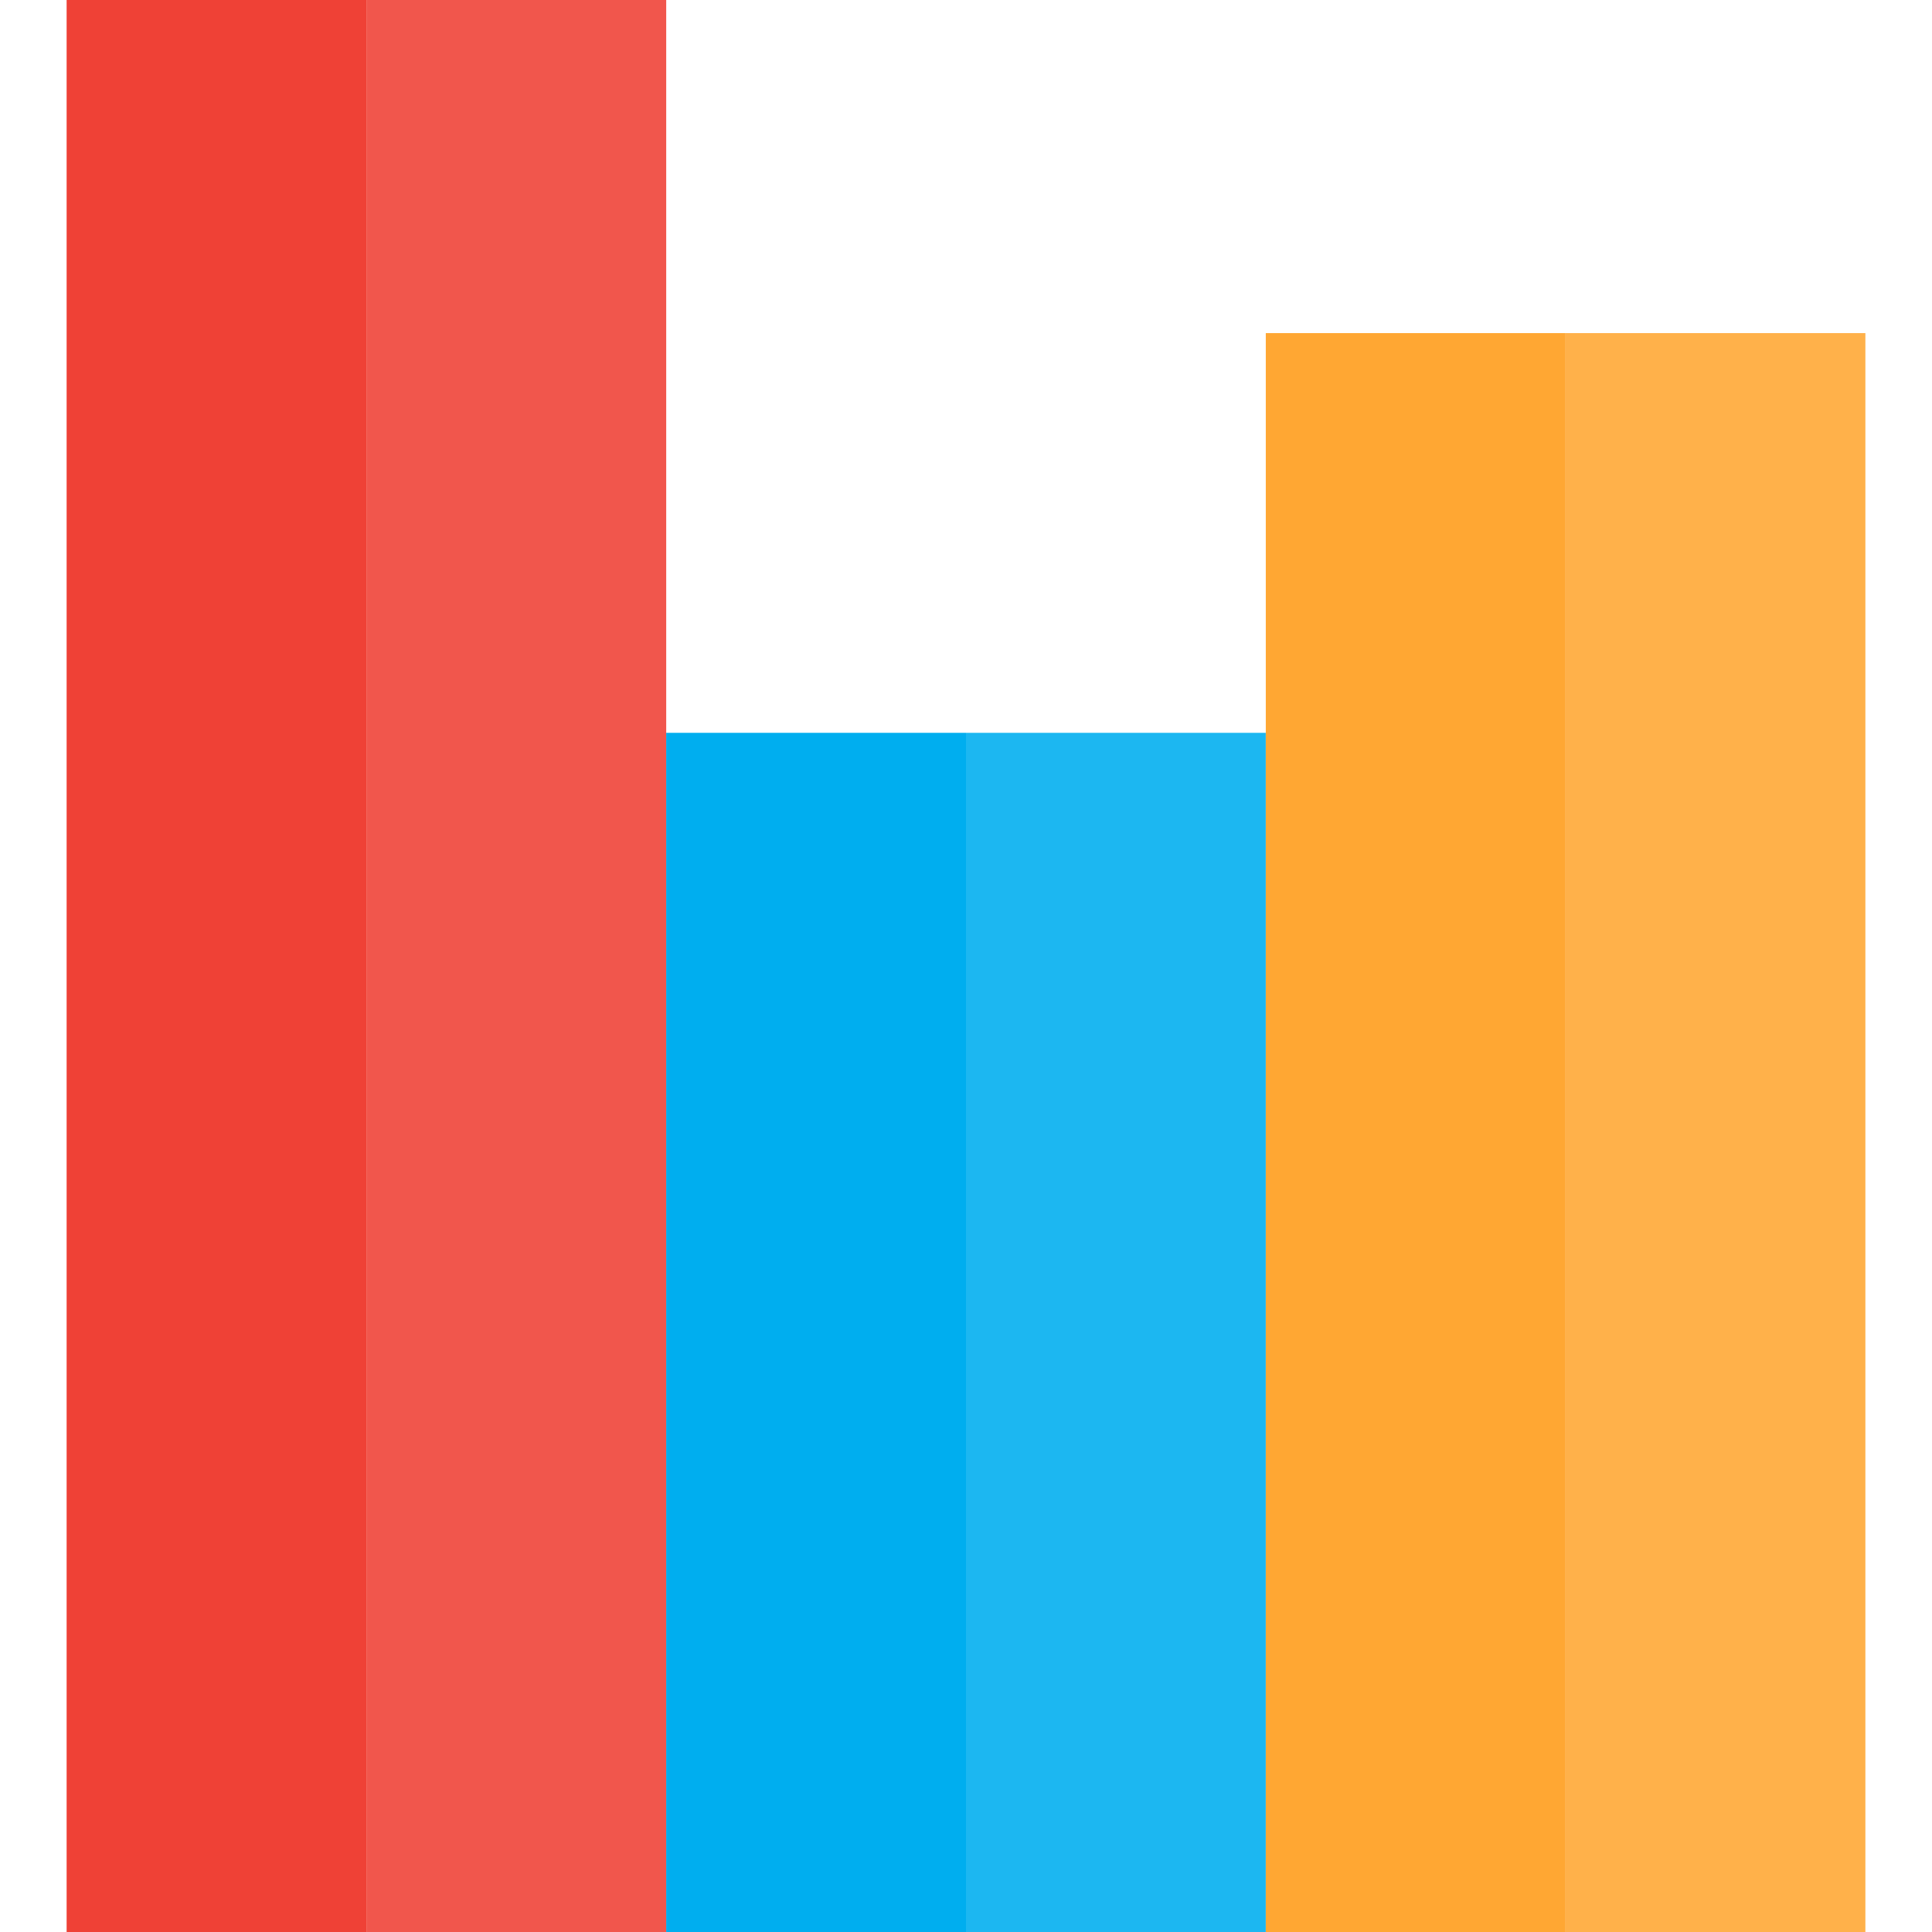
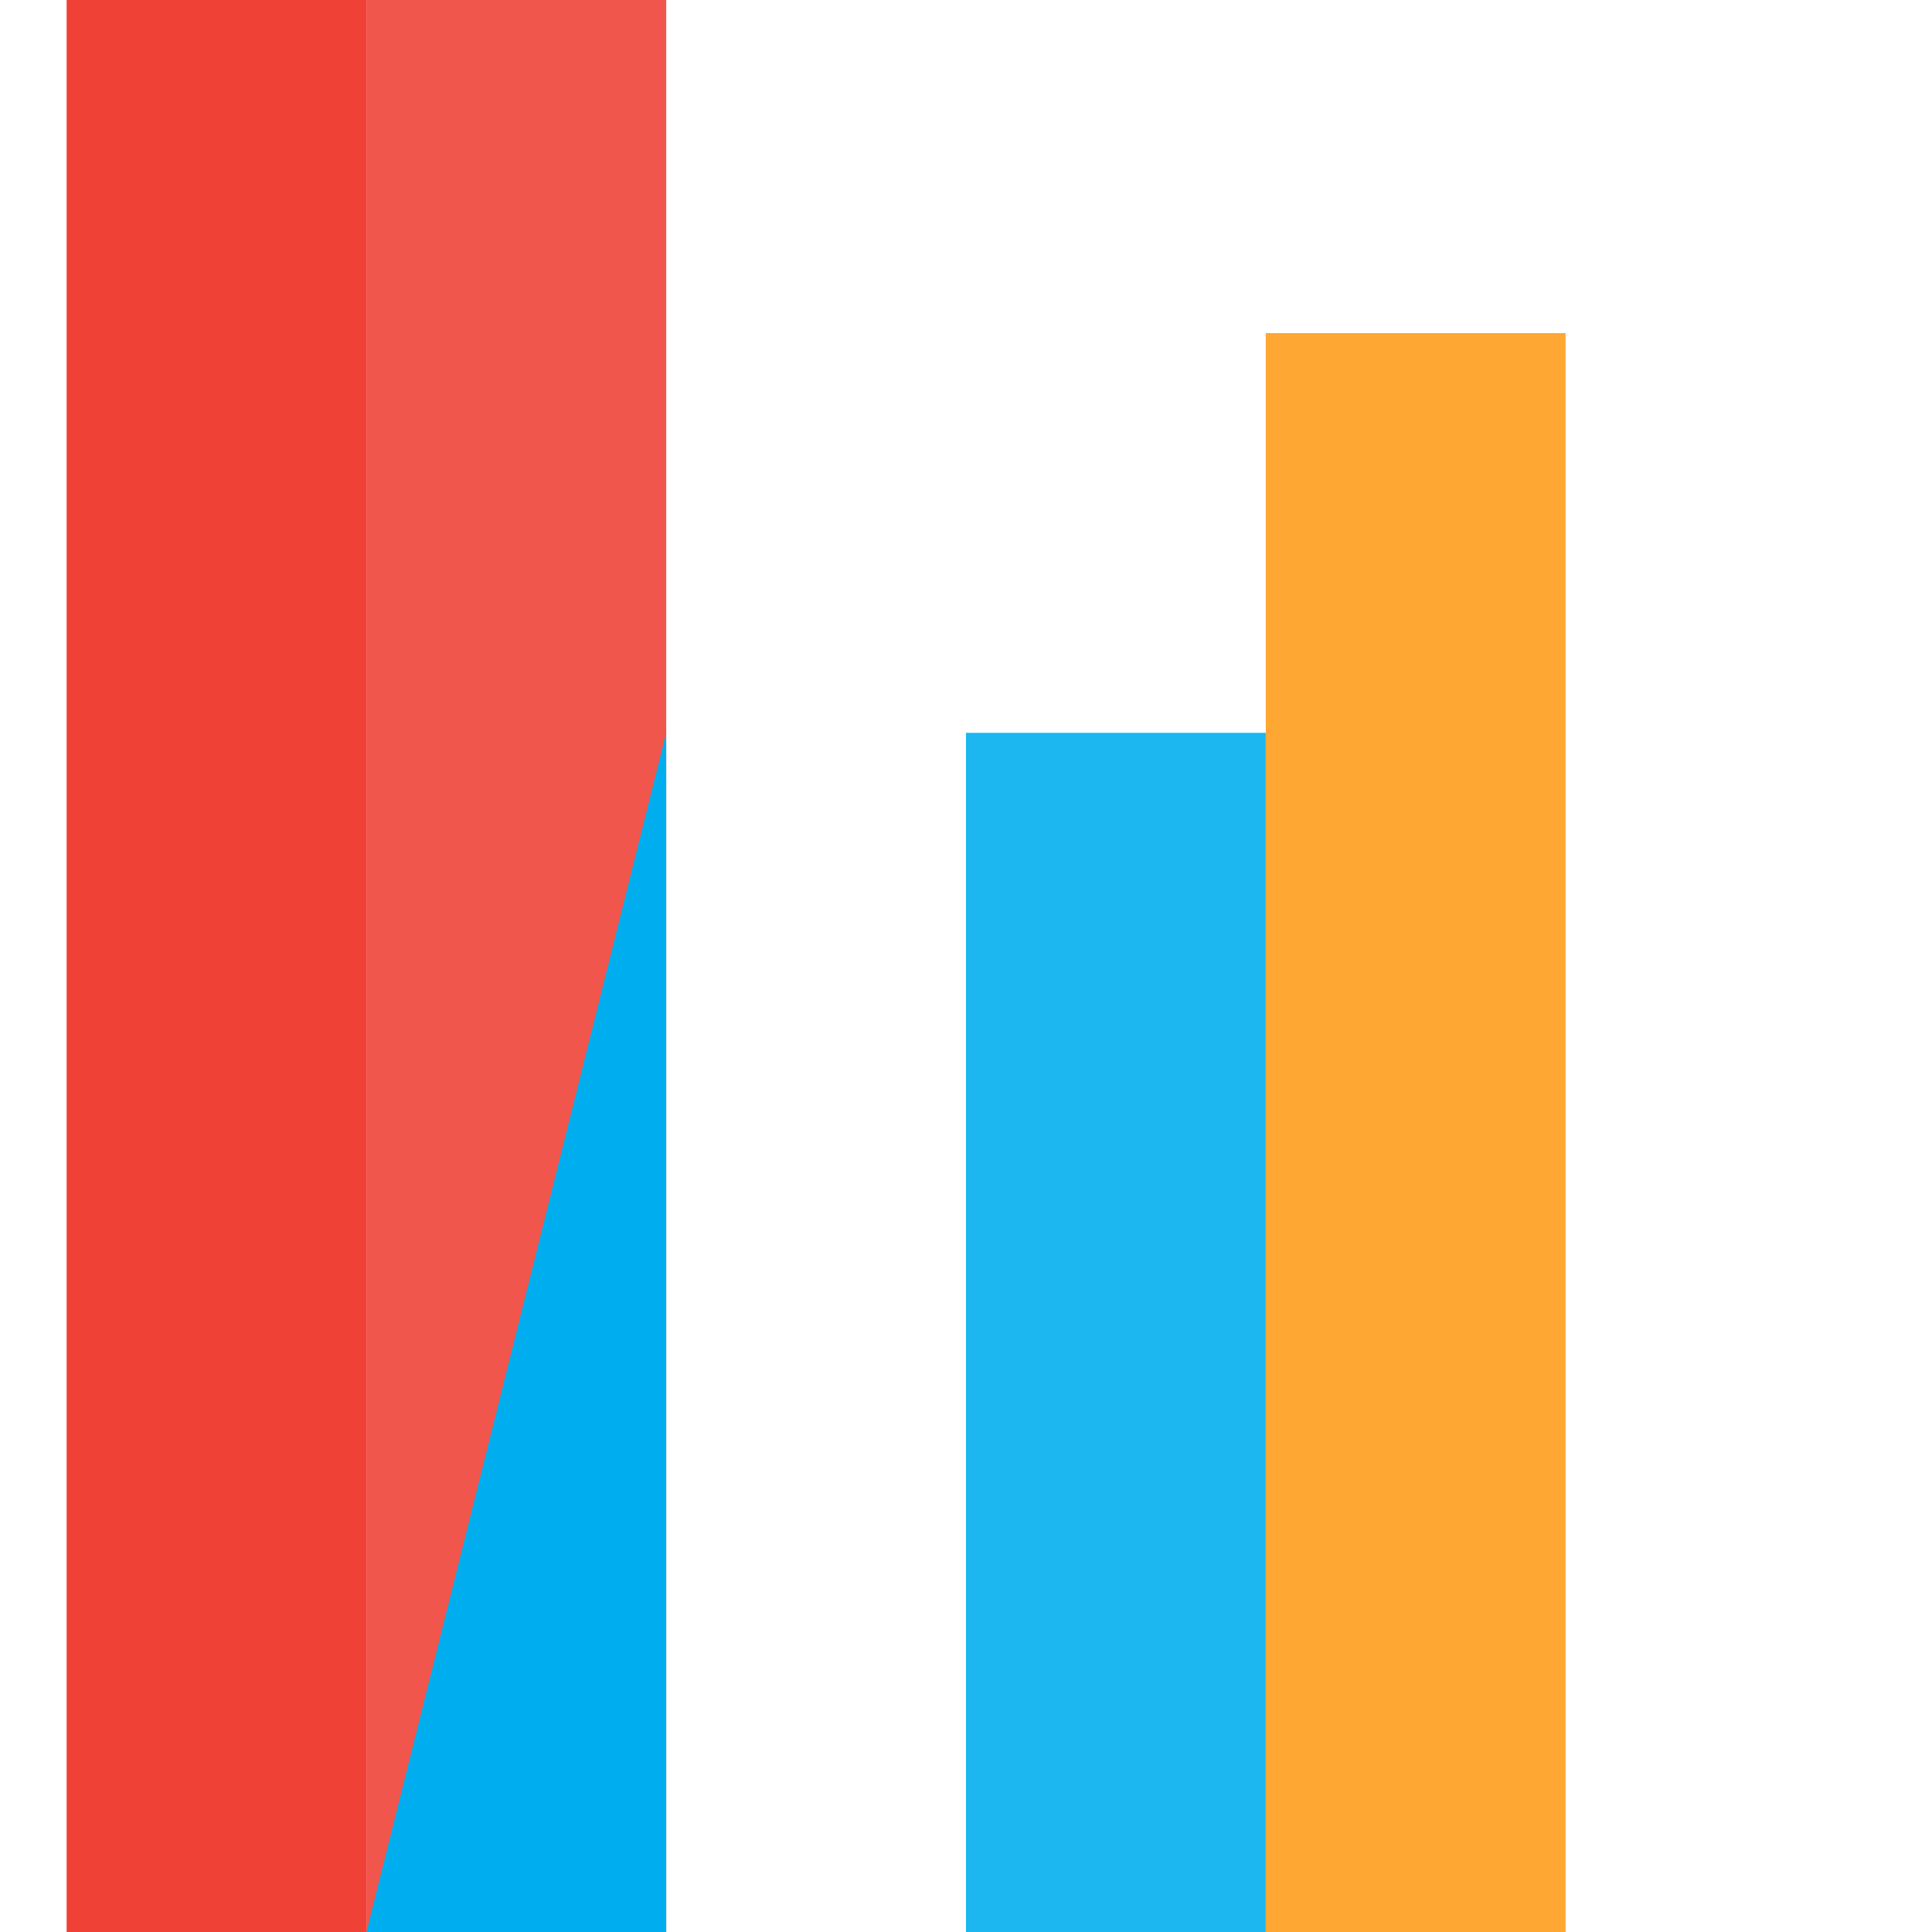
<svg xmlns="http://www.w3.org/2000/svg" height="464pt" viewBox="-16 0 464 464" width="464pt">
  <path d="m144 0h-72v464h72zm0 0" fill="#f1564c" />
  <path d="m0 0h72v464h-72zm0 0" fill="#ef4136" />
-   <path d="m144 176h72v288h-72zm0 0" fill="#00aeef" />
+   <path d="m144 176v288h-72zm0 0" fill="#00aeef" />
  <path d="m216 176h72v288h-72zm0 0" fill="#1cb7f1" />
  <path d="m288 80v384h72v-384zm0 0" fill="#ffa733" />
-   <path d="m360 80h72v384h-72zm0 0" fill="#ffb14a" />
</svg>